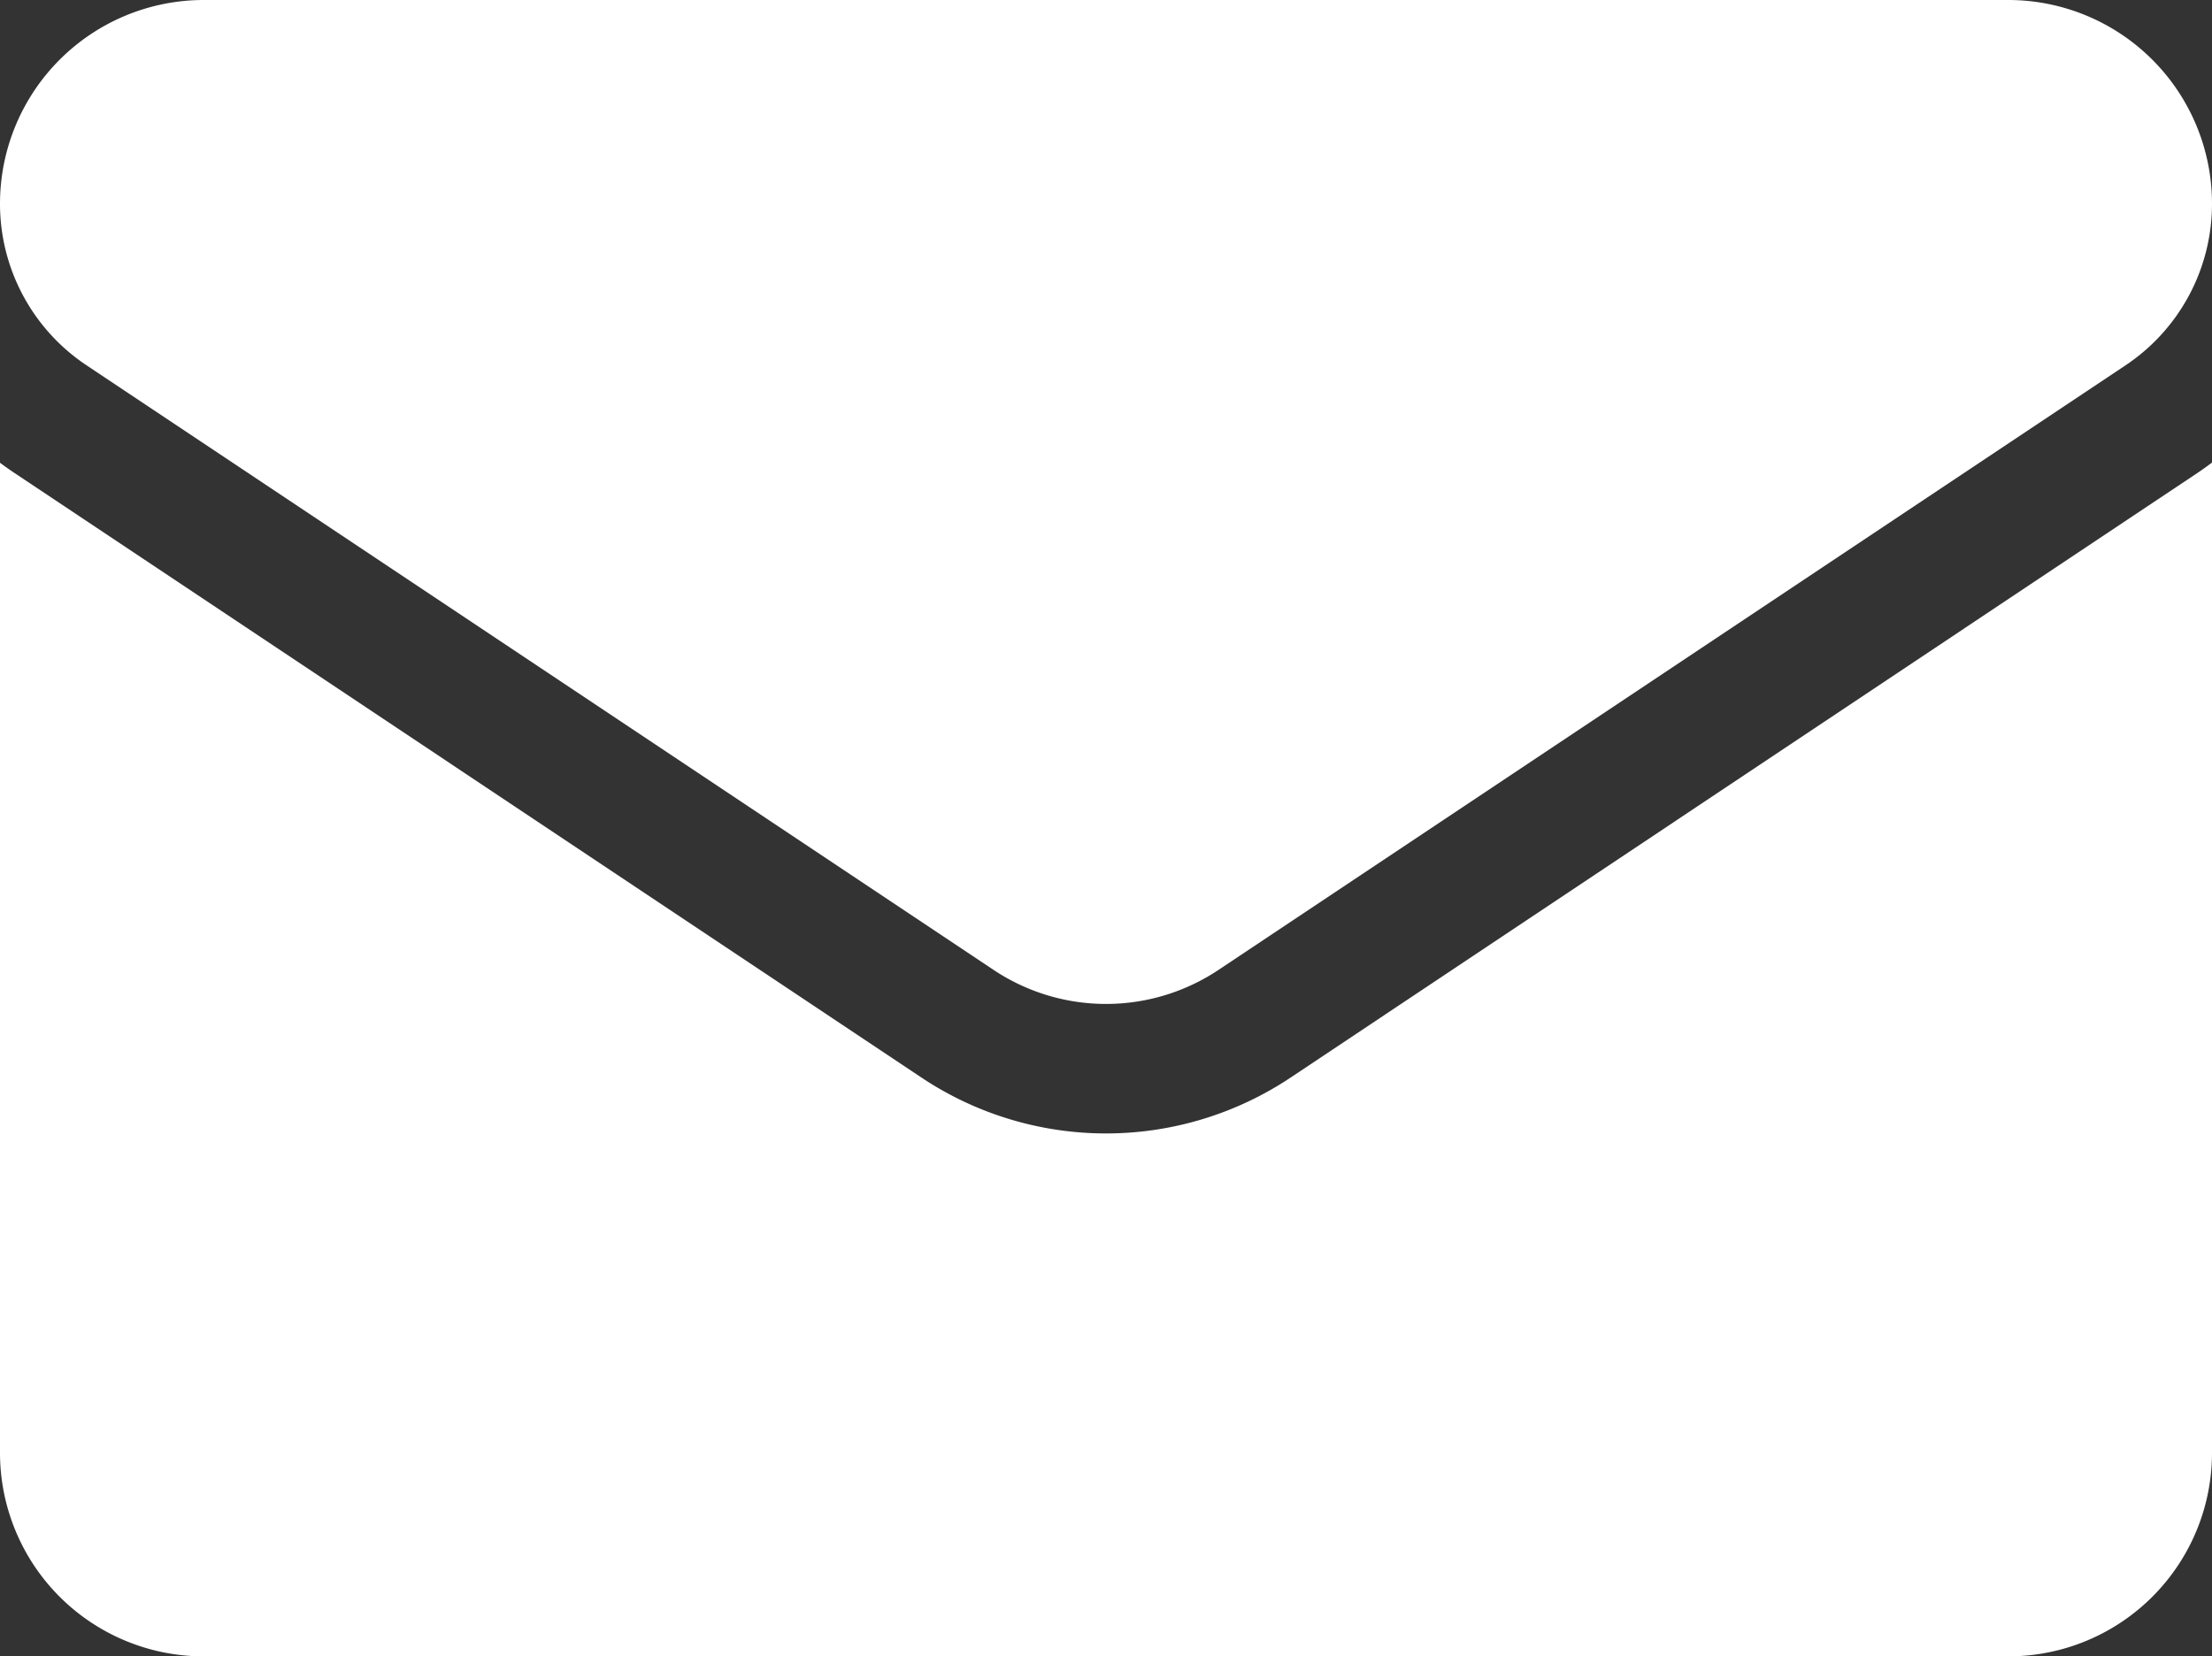
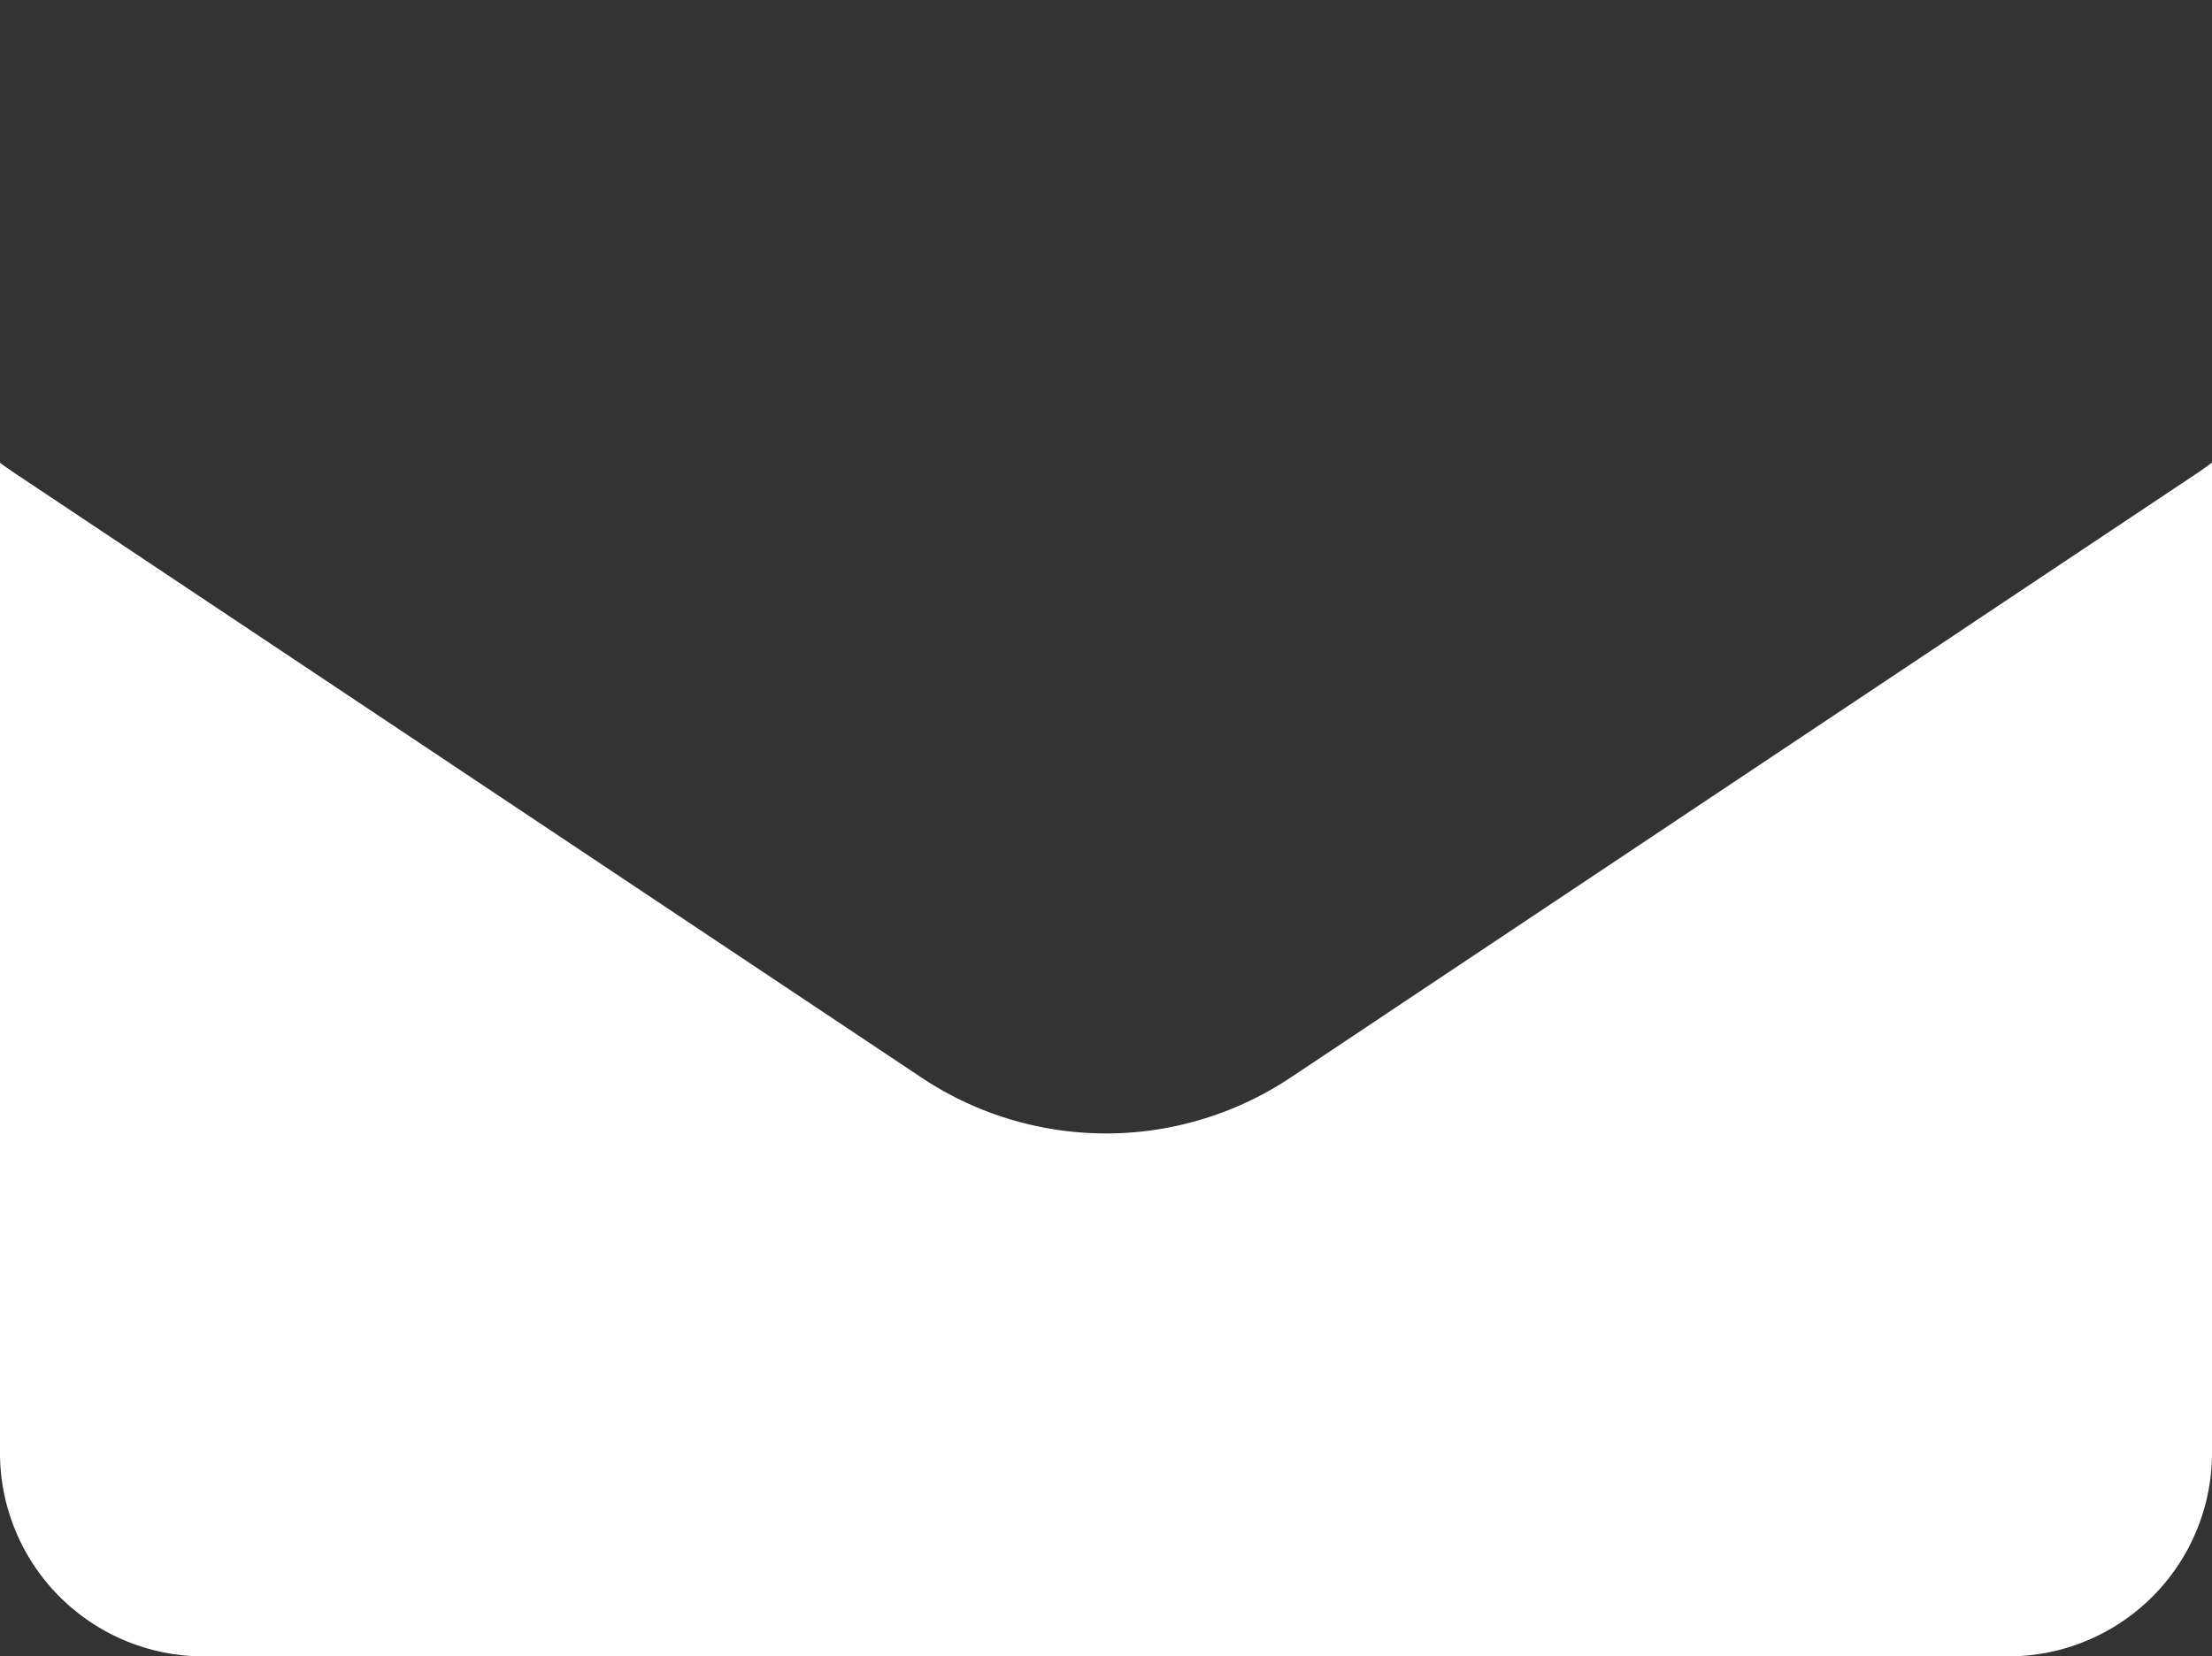
<svg xmlns="http://www.w3.org/2000/svg" width="24" height="17.975" viewBox="0 0 24 17.975">
  <rect x="0" y="0" width="24" height="17.975" fill="#333333" stroke="none" />
  <g id="email_10_" data-name="email(10)" transform="translate(0 -64.266)">
-     <path id="Path_4226" data-name="Path 4226" d="M14.006,178.072a3.61,3.61,0,0,1-4.011,0L.16,171.515q-.082-.055-.16-.113v10.744a2.209,2.209,0,0,0,2.209,2.209H21.791A2.209,2.209,0,0,0,24,182.146V171.4q-.078.059-.16.114Z" transform="translate(0 -102.114)" fill="#fff" />
-     <path id="Path_4227" data-name="Path 4227" d="M.94,68.231l9.835,6.557a2.2,2.2,0,0,0,2.451,0l9.835-6.557A2.106,2.106,0,0,0,24,66.475a2.211,2.211,0,0,0-2.209-2.209H2.209A2.211,2.211,0,0,0,0,66.476a2.105,2.105,0,0,0,.94,1.755Z" fill="#fff" />
+     <path id="Path_4226" data-name="Path 4226" d="M14.006,178.072a3.61,3.61,0,0,1-4.011,0L.16,171.515q-.082-.055-.16-.113v10.744a2.209,2.209,0,0,0,2.209,2.209H21.791A2.209,2.209,0,0,0,24,182.146V171.4q-.078.059-.16.114" transform="translate(0 -102.114)" fill="#fff" />
  </g>
</svg>